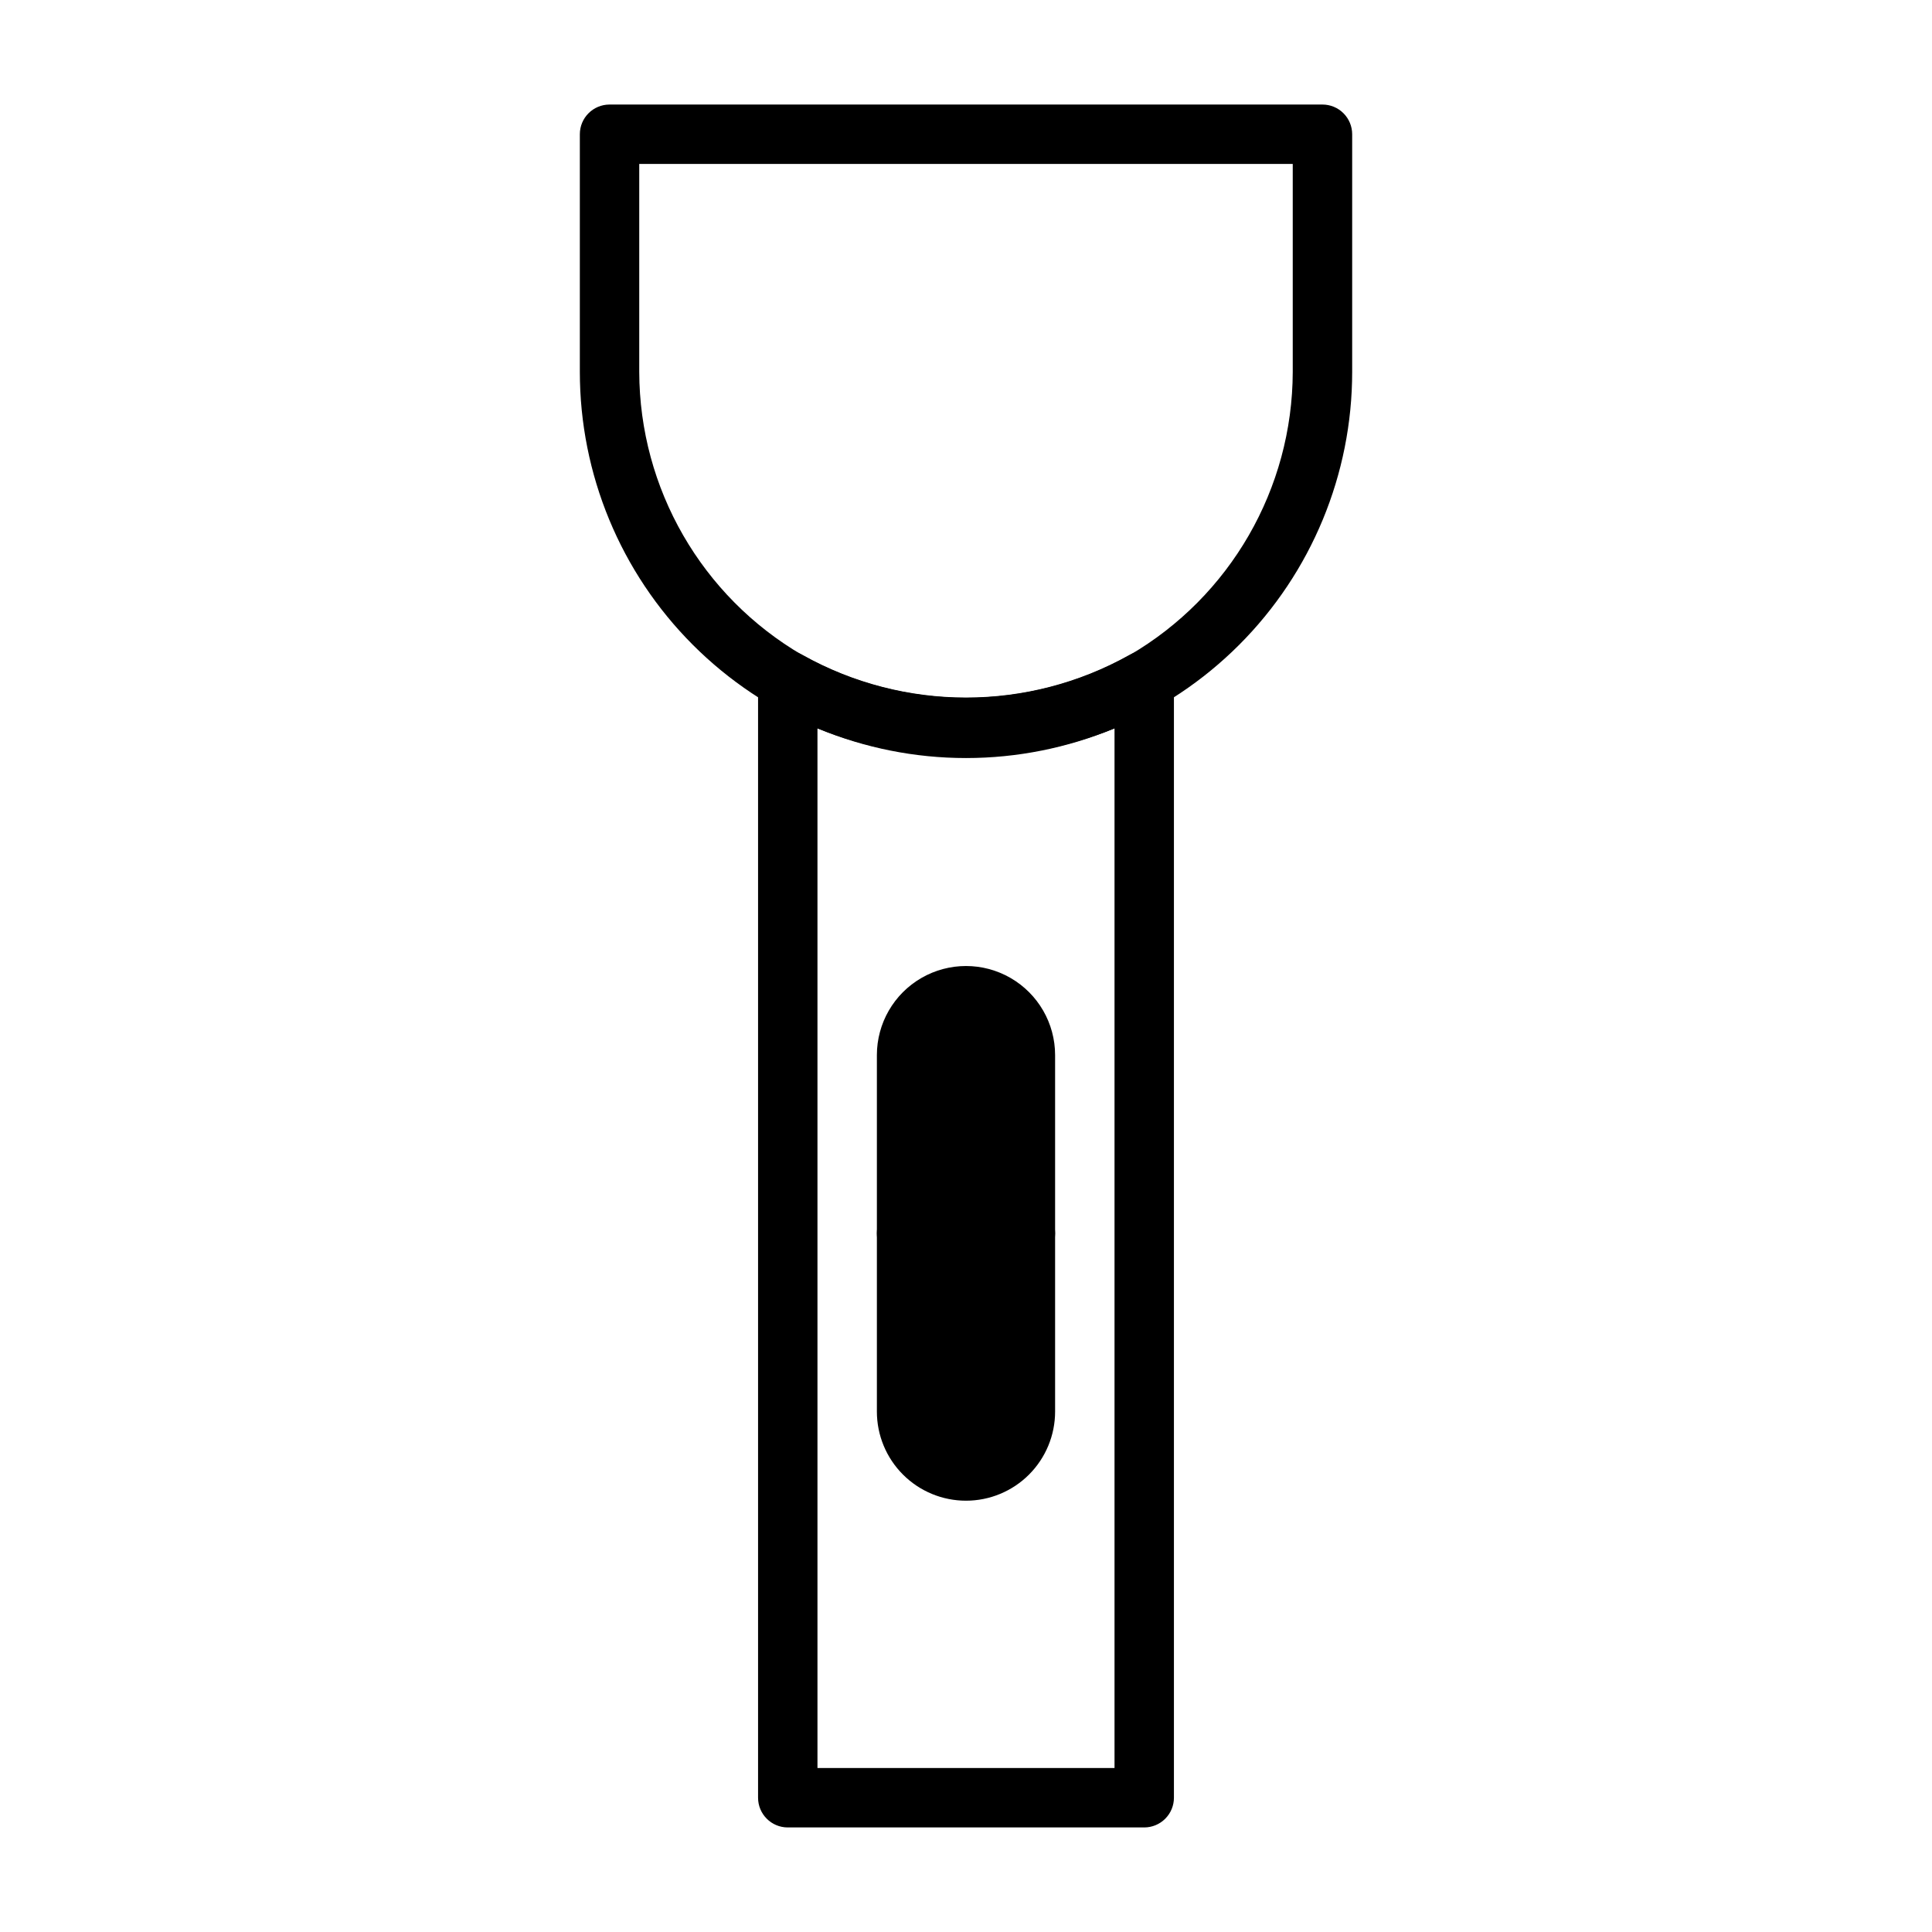
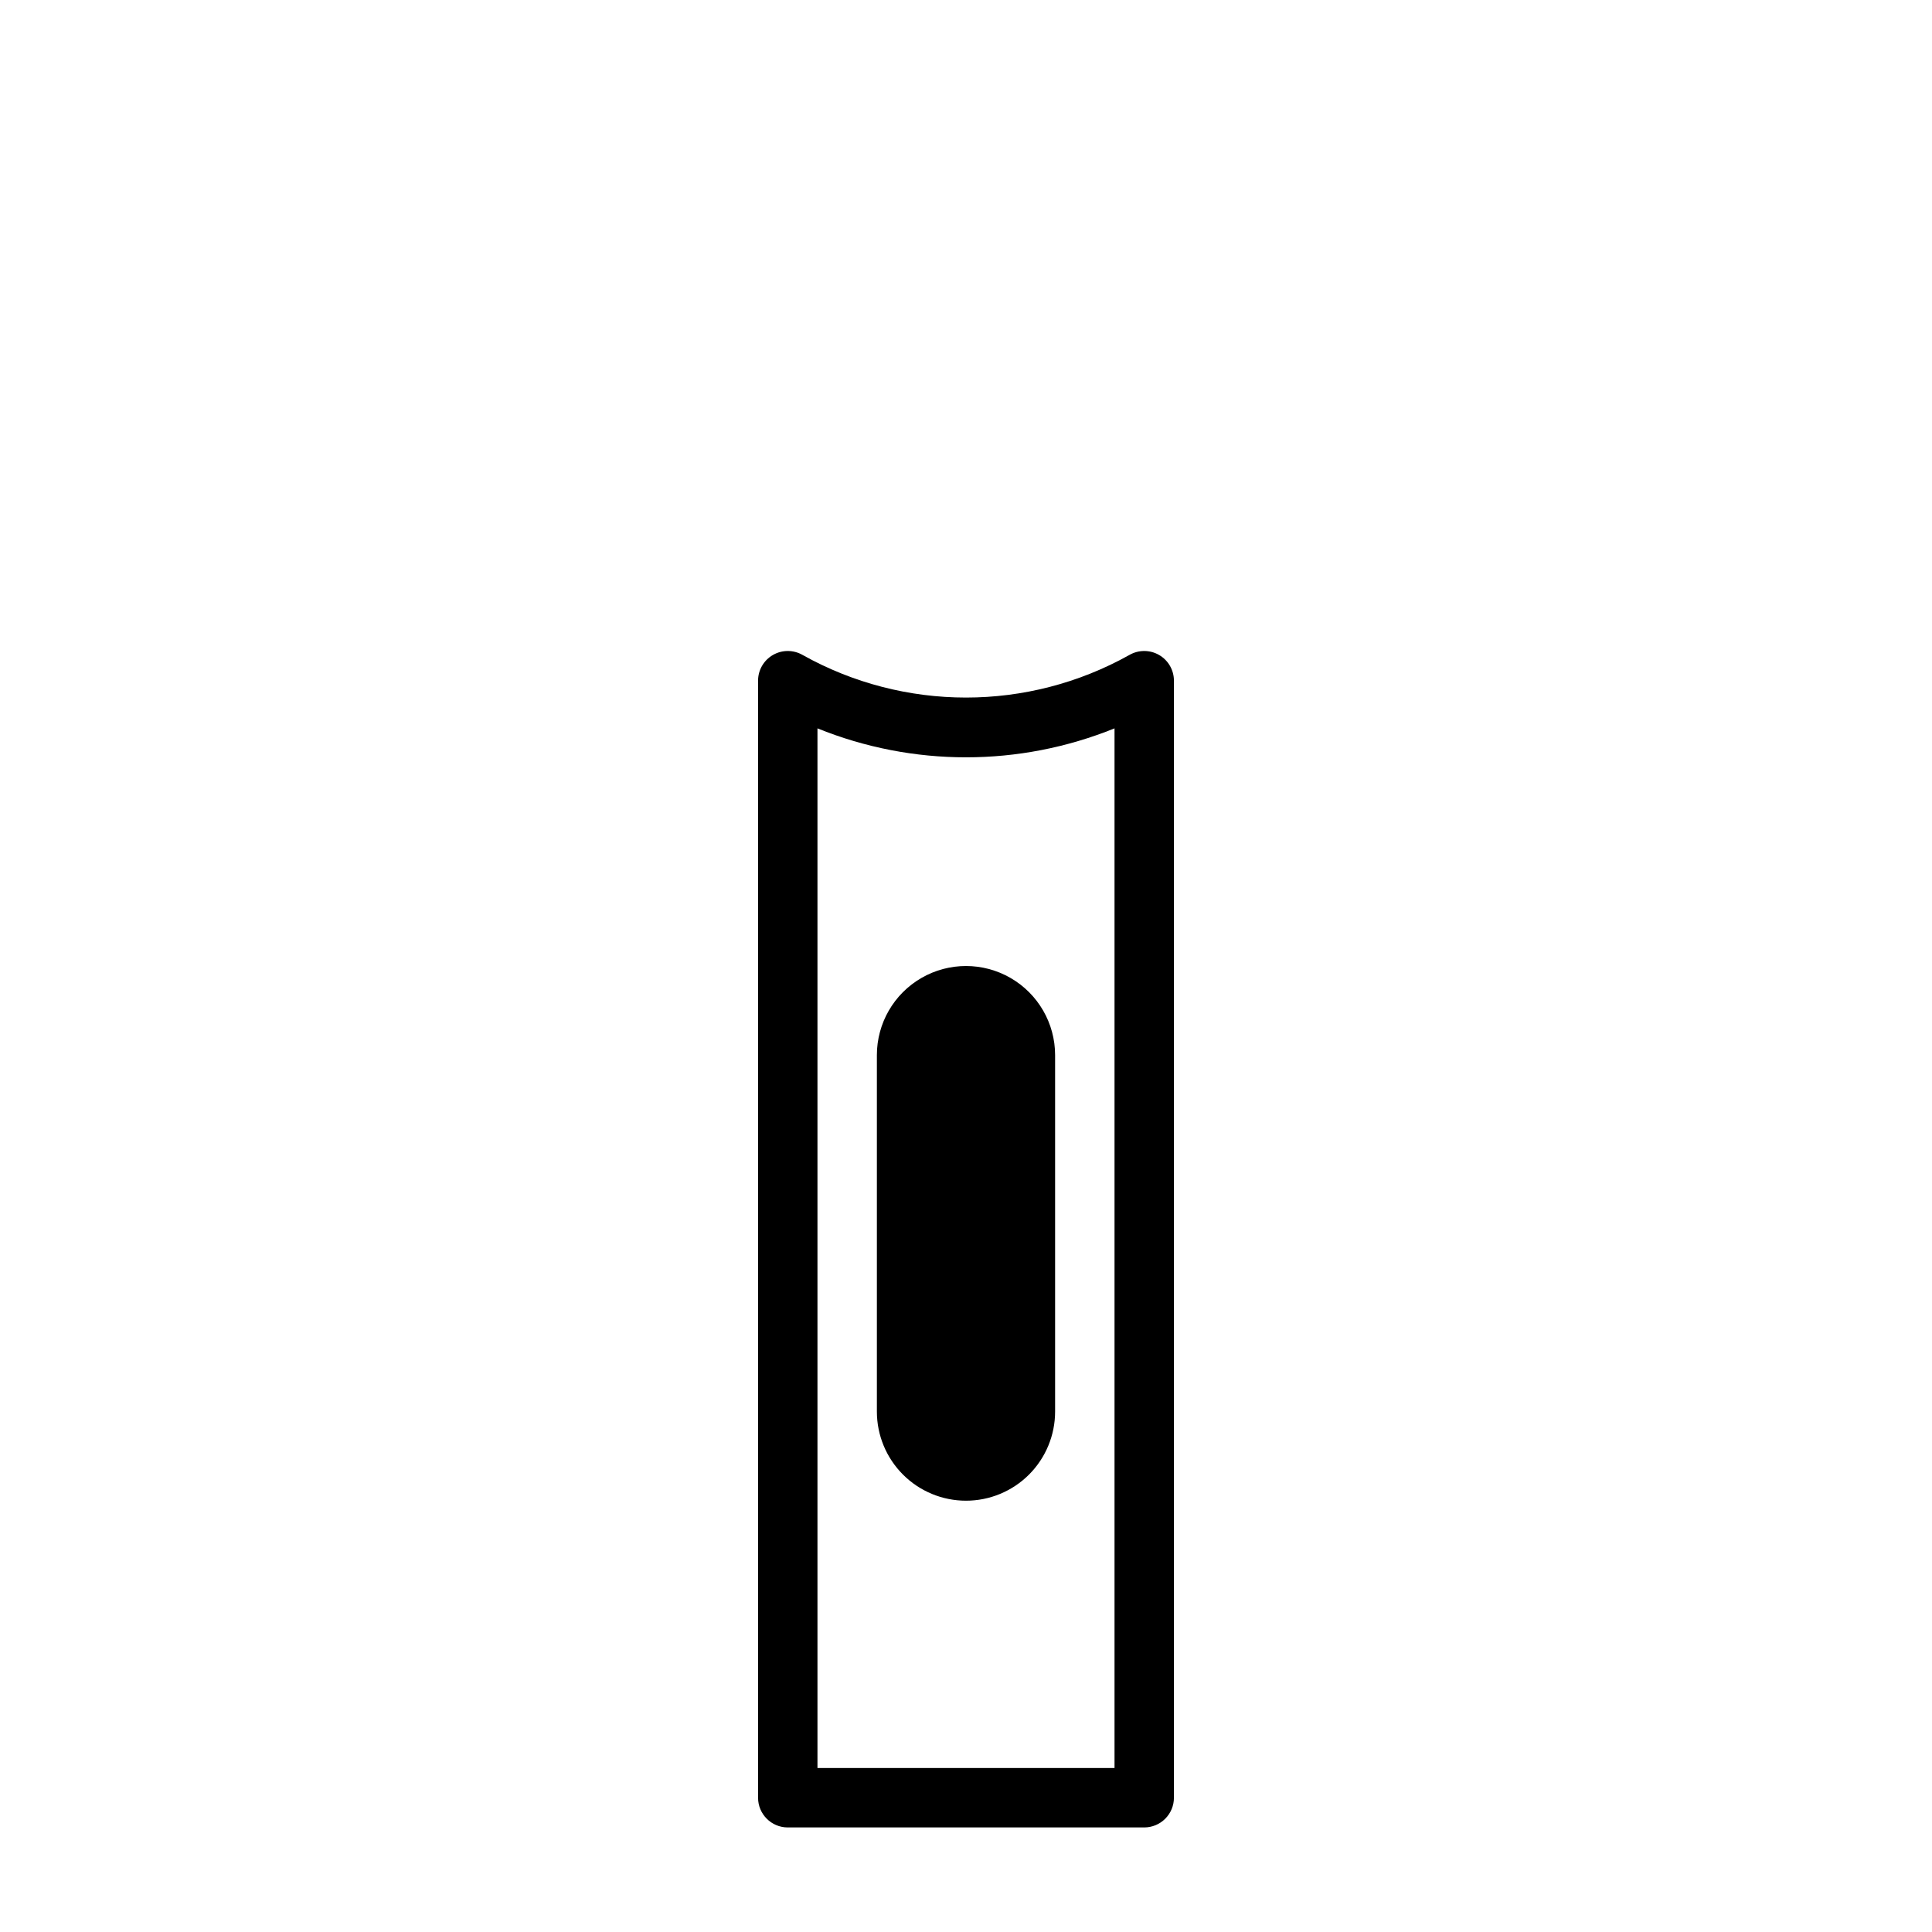
<svg xmlns="http://www.w3.org/2000/svg" fill="#000000" width="800px" height="800px" version="1.1" viewBox="144 144 512 512">
  <g>
    <path d="m400 541.7c-6.266 0-12.273-2.488-16.699-6.918-4.43-4.43-6.918-10.434-6.918-16.699v-94.465c0-8.438 4.5-16.23 11.809-20.449 7.305-4.219 16.309-4.219 23.613 0 7.309 4.219 11.809 12.012 11.809 20.449v94.465c0 6.266-2.488 12.27-6.914 16.699-4.43 4.43-10.438 6.918-16.699 6.918z" />
-     <path d="m400 415.74c-4.348 0-7.875 3.523-7.875 7.871v94.465c0 4.348 3.527 7.871 7.875 7.871s7.871-3.523 7.871-7.871v-94.465c0-2.086-0.828-4.09-2.305-5.566-1.477-1.477-3.481-2.305-5.566-2.305z" />
+     <path d="m400 415.74c-4.348 0-7.875 3.523-7.875 7.871v94.465c0 4.348 3.527 7.871 7.875 7.871s7.871-3.523 7.871-7.871c0-2.086-0.828-4.09-2.305-5.566-1.477-1.477-3.481-2.305-5.566-2.305z" />
    <path d="m447.23 628.29h-94.465c-4.348 0-7.871-3.527-7.871-7.875v-295.99c-0.012-2.824 1.492-5.438 3.938-6.848 2.434-1.406 5.434-1.406 7.871 0 26.902 15.043 59.688 15.043 86.59 0 2.438-1.406 5.438-1.406 7.875 0 2.445 1.41 3.945 4.023 3.934 6.848v295.99c0 2.09-0.828 4.09-2.305 5.566-1.477 1.477-3.477 2.309-5.566 2.309zm-86.594-15.746h78.723v-275.52c-25.242 10.23-53.477 10.23-78.723 0z" />
-     <path d="m400 344.89c-27.145 0-53.172-10.781-72.363-29.973-19.191-19.191-29.973-45.223-29.973-72.363v-62.977c0-4.348 3.523-7.871 7.871-7.871h188.93c2.09 0 4.094 0.828 5.566 2.305 1.477 1.477 2.309 3.477 2.309 5.566v62.977c0 27.141-10.781 53.172-29.977 72.363-19.191 19.191-45.219 29.973-72.359 29.973zm-86.594-157.44v55.105c0.074 30.945 16.555 59.527 43.297 75.098 26.902 15.043 59.688 15.043 86.59 0 26.742-15.57 43.223-44.152 43.297-75.098v-55.105z" />
-     <path d="m415.74 478.72h-31.488c-4.348 0-7.871-3.523-7.871-7.871s3.523-7.871 7.871-7.871h31.488c4.348 0 7.871 3.523 7.871 7.871s-3.523 7.871-7.871 7.871z" />
  </g>
</svg>